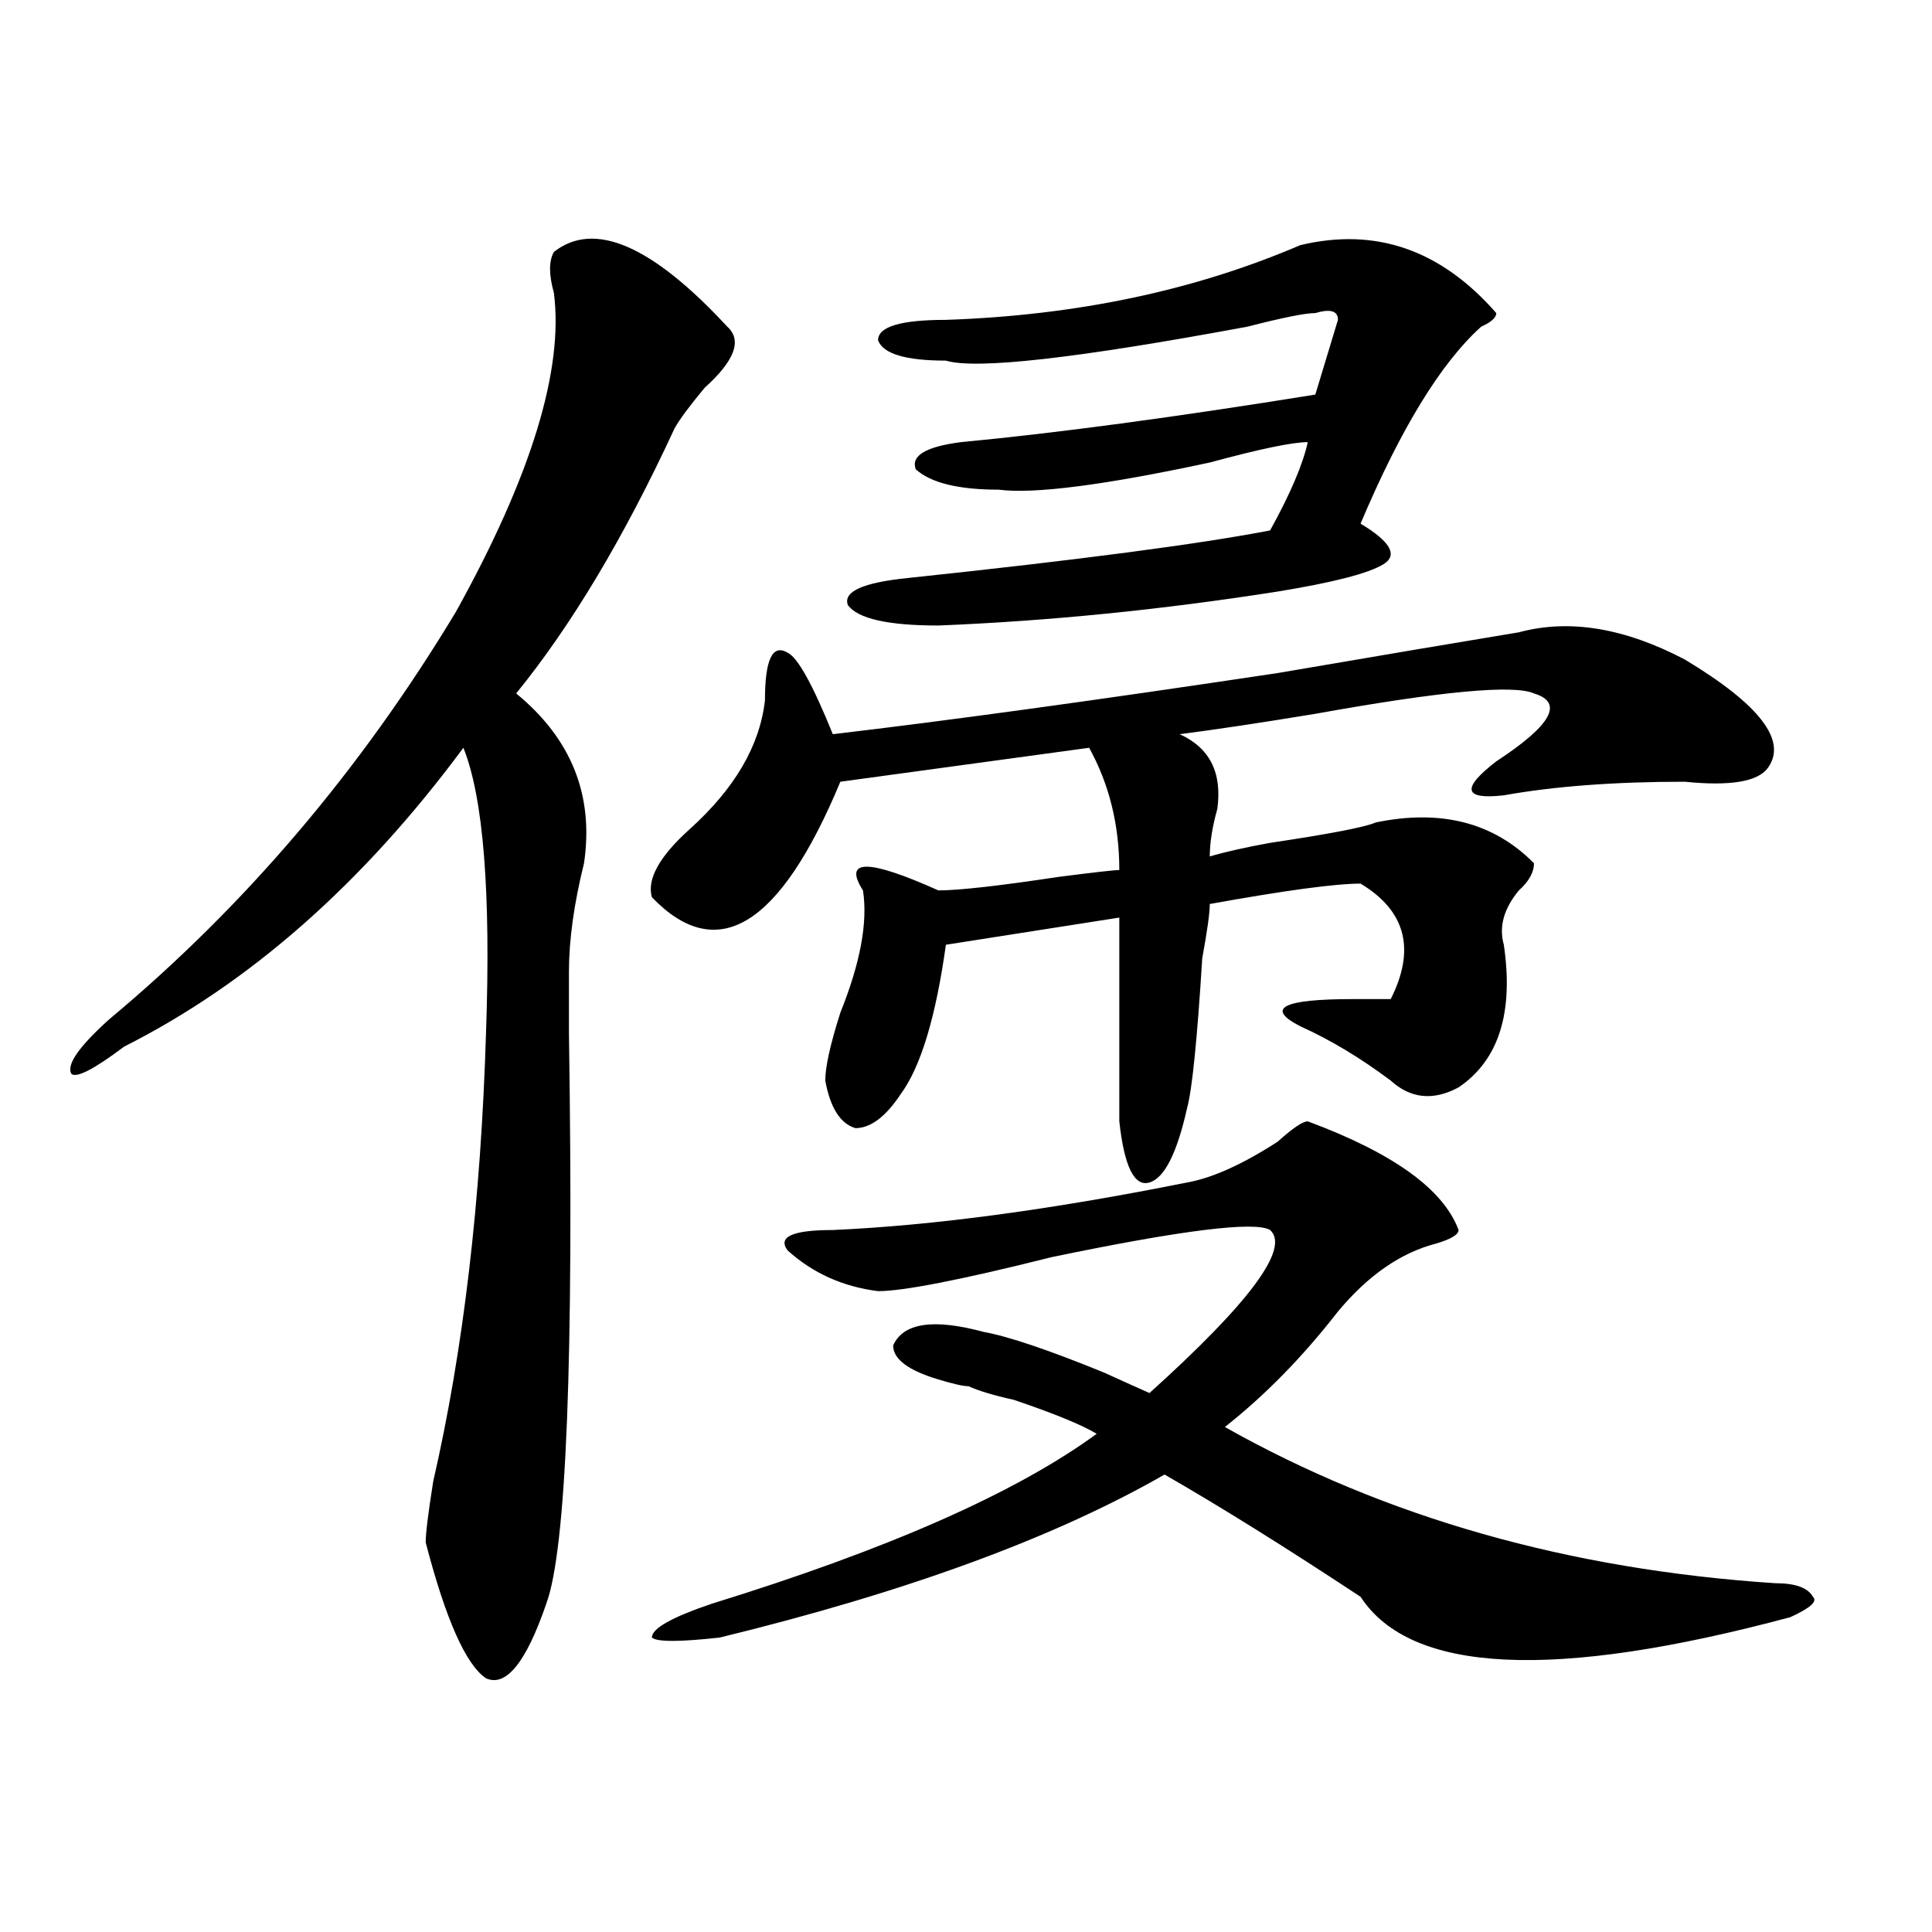
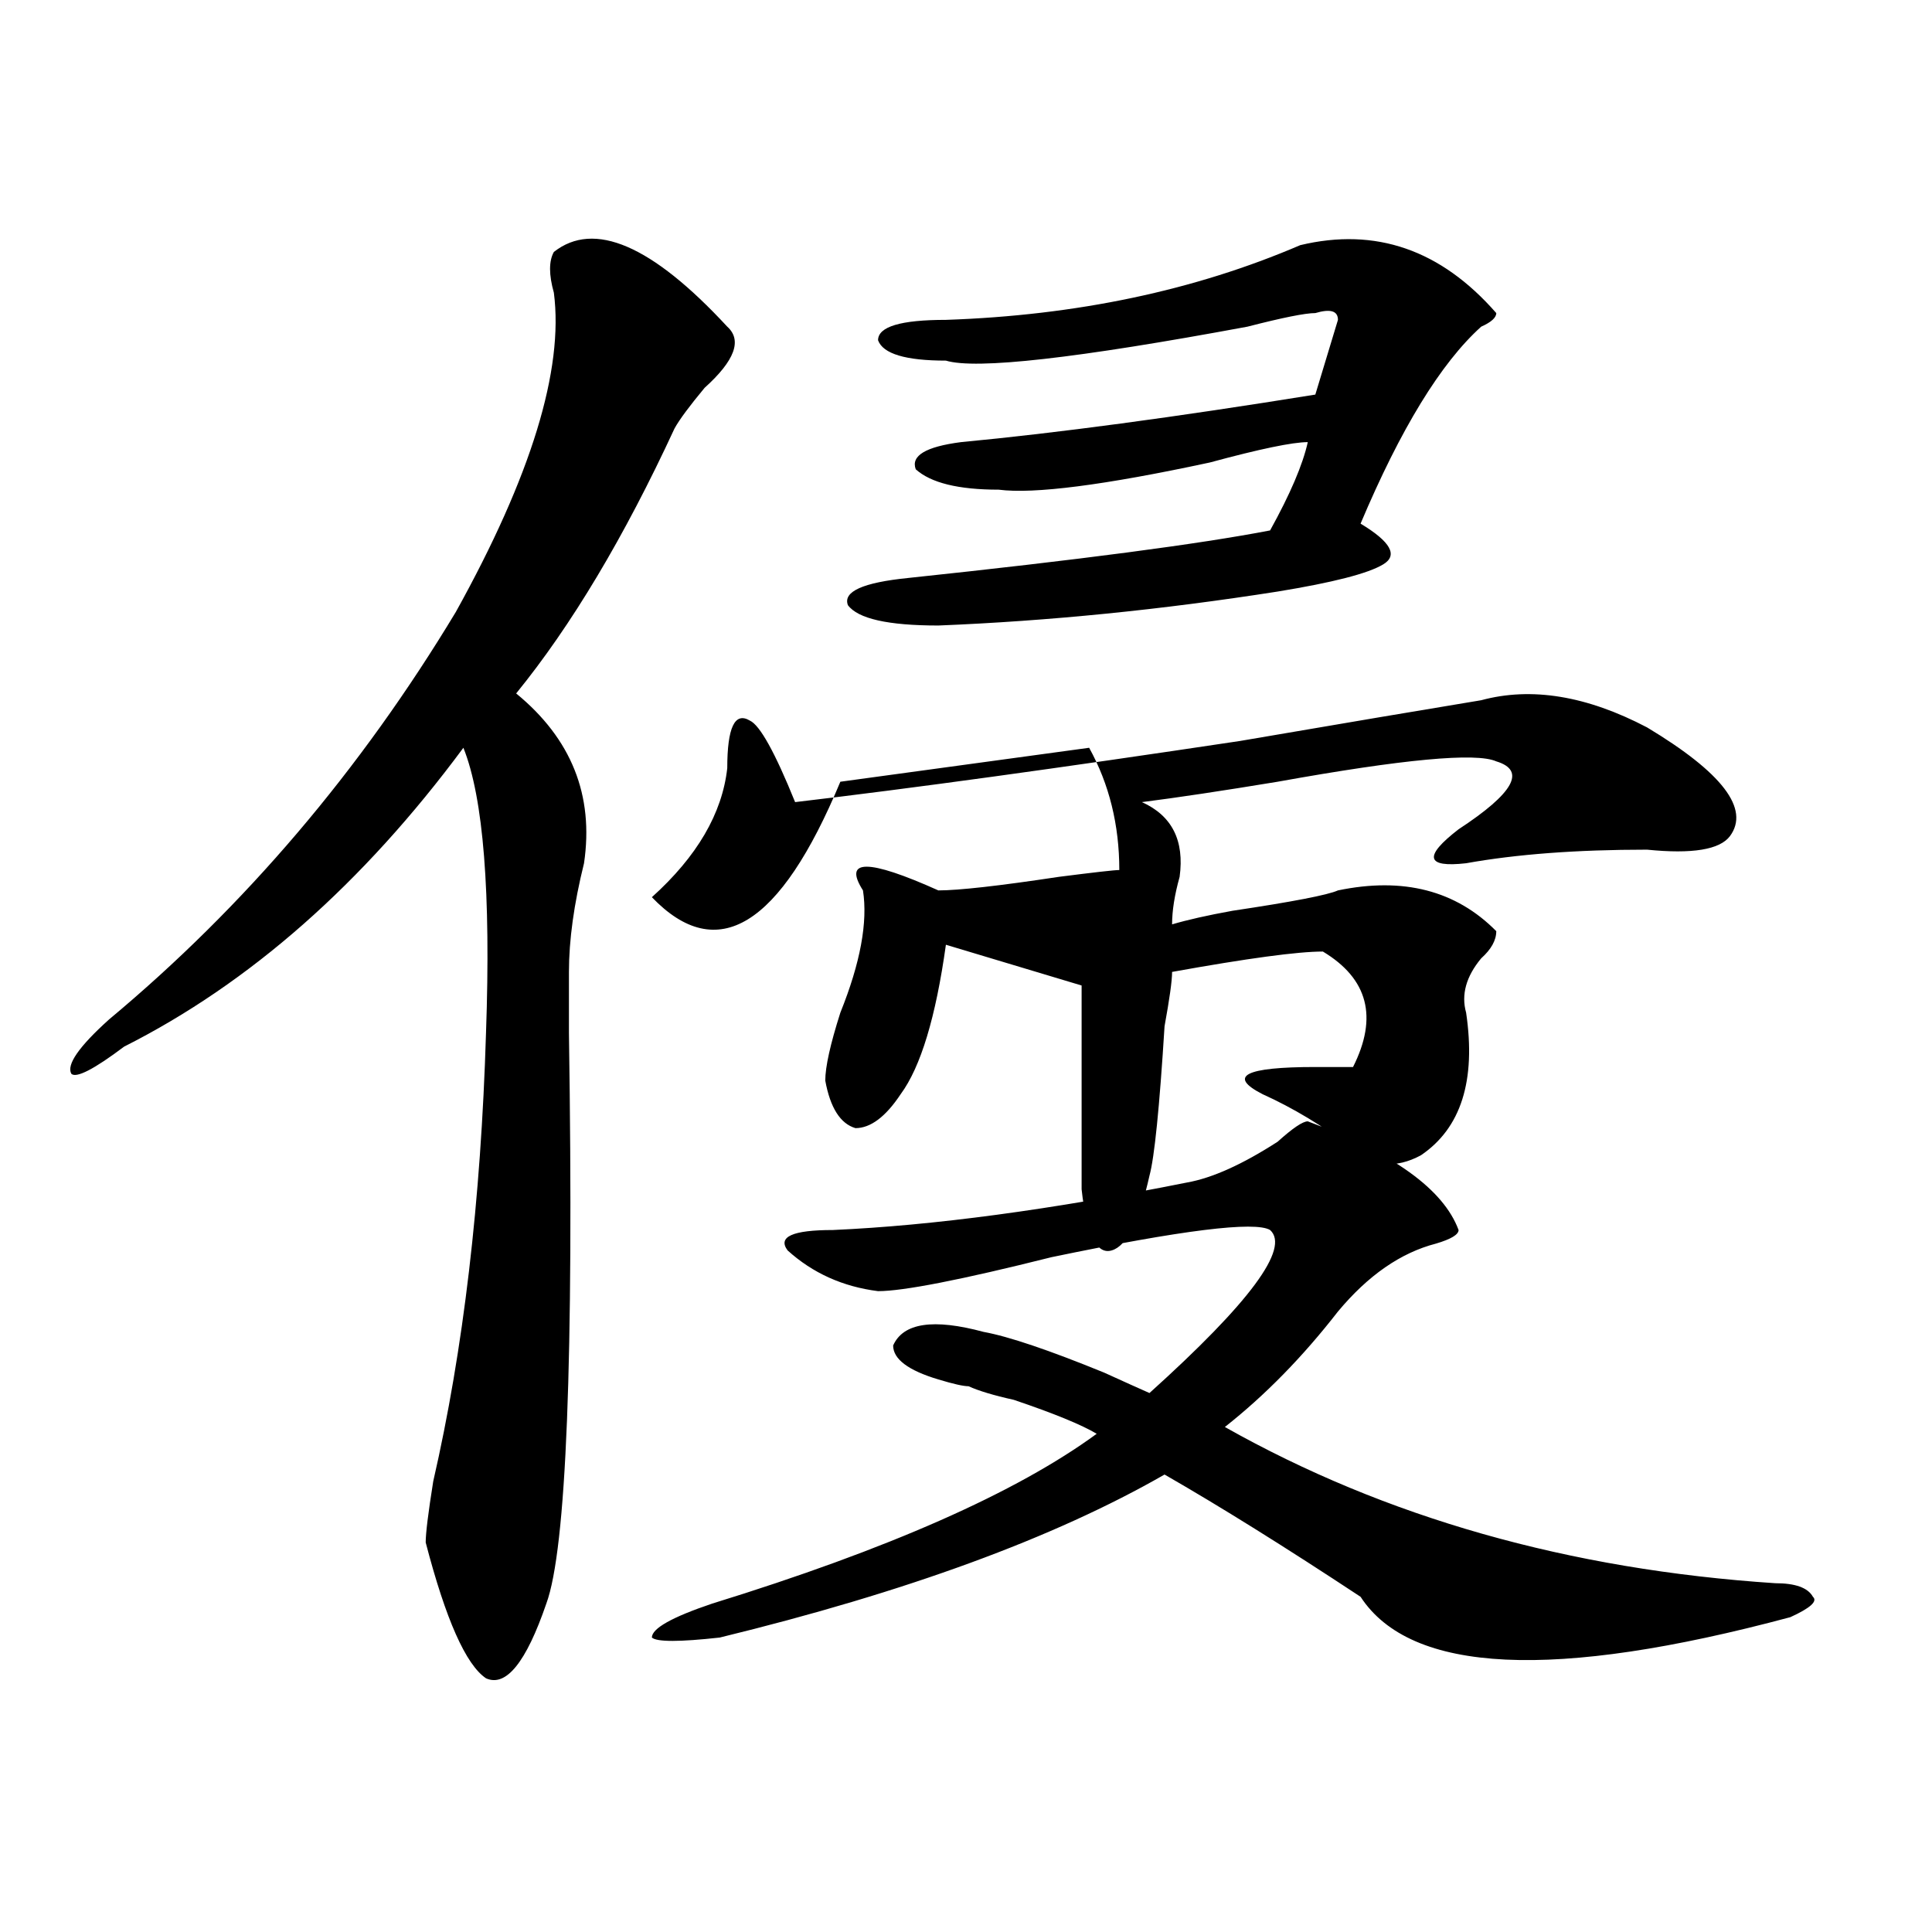
<svg xmlns="http://www.w3.org/2000/svg" version="1.1" id="图层_1" x="0px" y="0px" width="1000px" height="1000px" viewBox="0 0 1000 1000" enable-background="new 0 0 1000 1000" xml:space="preserve">
-   <path d="M286.676,130.406c20.792-16.37,50.73-3.516,89.754,38.672c7.805,7.031,3.902,17.578-11.707,31.641  c-7.805,9.394-13.049,16.425-15.609,21.094c-26.036,56.25-53.353,101.953-81.949,137.109c28.597,23.456,40.304,52.734,35.121,87.891  c-5.244,21.094-7.805,39.88-7.805,56.25c0,4.724,0,15.271,0,31.641c2.561,168.75-1.342,267.188-11.707,295.313  c-10.427,30.432-20.854,43.341-31.219,38.672c-10.427-7.031-20.854-30.487-31.219-70.313c0-4.669,1.28-15.216,3.902-31.641  c15.609-67.95,24.694-145.294,27.316-232.031c2.561-72.62-1.342-121.839-11.707-147.656  C187.775,457.359,129.24,508.94,64.242,541.734c-15.609,11.755-24.756,16.425-27.316,14.063  c-2.622-4.669,3.902-14.063,19.512-28.125c70.242-58.558,130.058-128.87,179.508-210.938  c39.023-70.313,55.913-125.354,50.73-165.234C284.054,142.161,284.054,135.13,286.676,130.406z M337.406,464.391  c-2.622-9.339,3.902-21.094,19.512-35.156c23.414-21.094,36.401-43.341,39.023-66.797c0-21.094,3.902-29.278,11.707-24.609  c5.183,2.362,12.987,16.425,23.414,42.188c59.815-7.031,136.582-17.578,230.238-31.641c54.633-9.339,96.217-16.37,124.875-21.094  c25.975-7.031,54.633-2.308,85.852,14.063c39.023,23.456,53.291,42.188,42.926,56.25c-5.244,7.031-19.512,9.394-42.926,7.031  c-36.463,0-67.682,2.362-93.656,7.031c-20.854,2.362-22.134-3.516-3.902-17.578c28.597-18.731,35.121-30.433,19.512-35.156  c-10.427-4.669-48.17-1.153-113.168,10.547c-28.658,4.724-52.072,8.239-70.242,10.547c15.609,7.031,22.072,19.94,19.512,38.672  c-2.622,9.394-3.902,17.578-3.902,24.609c7.805-2.308,18.17-4.669,31.219-7.031c31.219-4.669,49.389-8.185,54.633-10.547  c33.779-7.031,61.096,0,81.949,21.094c0,4.724-2.622,9.394-7.805,14.063c-7.805,9.394-10.427,18.786-7.805,28.125  c5.183,35.156-2.622,59.766-23.414,73.828c-13.049,7.031-24.756,5.878-35.121-3.516c-15.609-11.7-31.219-21.094-46.828-28.125  c-18.231-9.339-9.146-14.063,27.316-14.063c10.365,0,16.89,0,19.512,0c12.987-25.763,7.805-45.703-15.609-59.766  c-13.049,0-39.023,3.516-78.047,10.547c0,4.724-1.342,14.063-3.902,28.125c-2.622,42.188-5.244,68.005-7.805,77.344  c-5.244,23.456-11.707,36.364-19.512,38.672c-7.805,2.362-13.049-8.185-15.609-31.641c0-23.401,0-58.558,0-105.469L489.598,489  c-5.244,37.519-13.049,63.281-23.414,77.344c-7.805,11.755-15.609,17.578-23.414,17.578c-7.805-2.308-13.049-10.547-15.609-24.609  c0-7.031,2.561-18.731,7.805-35.156c10.365-25.763,14.268-46.856,11.707-63.281c-10.427-16.37,2.561-16.37,39.023,0  c10.365,0,31.219-2.308,62.438-7.031c18.17-2.308,28.597-3.516,31.219-3.516c0-23.401-5.244-44.495-15.609-63.281l-128.777,17.578  C403.746,479.661,371.186,499.547,337.406,464.391z M614.473,612.047c12.987-2.308,28.597-9.339,46.828-21.094  c7.805-7.031,12.987-10.547,15.609-10.547c44.206,16.425,70.242,35.156,78.047,56.25c0,2.362-3.902,4.724-11.707,7.031  c-18.231,4.724-35.121,16.425-50.73,35.156c-18.231,23.456-37.743,43.396-58.535,59.766  c83.229,46.911,178.166,73.828,284.871,80.859c10.365,0,16.89,2.307,19.512,7.031c2.561,2.307-1.342,5.822-11.707,10.547  c-122.314,32.794-196.459,29.278-222.434-10.547c-39.023-25.763-72.864-46.856-101.461-63.281  c-57.255,32.849-134.021,60.919-230.238,84.375c-20.854,2.307-32.561,2.307-35.121,0c0-4.725,10.365-10.547,31.219-17.578  c91.034-28.125,157.374-57.403,199.02-87.891c-7.805-4.669-22.134-10.547-42.926-17.578c-10.427-2.308-18.231-4.669-23.414-7.031  c-2.622,0-7.805-1.153-15.609-3.516c-15.609-4.669-23.414-10.547-23.414-17.578c5.183-11.7,20.792-14.063,46.828-7.031  c12.987,2.362,33.779,9.394,62.438,21.094c10.365,4.724,18.17,8.239,23.414,10.547c52.011-46.856,72.803-74.981,62.438-84.375  c-7.805-4.669-45.548,0-113.168,14.063c-46.828,11.755-76.767,17.578-89.754,17.578c-18.231-2.308-33.841-9.339-46.828-21.094  c-5.244-7.031,2.561-10.547,23.414-10.547C483.073,634.349,544.23,626.109,614.473,612.047z M673.008,126.891  c39.023-9.339,72.803,2.362,101.461,35.156c0,2.362-2.622,4.724-7.805,7.031c-20.854,18.786-41.646,52.734-62.438,101.953  c15.609,9.394,19.512,16.425,11.707,21.094c-7.805,4.724-26.036,9.394-54.633,14.063c-59.877,9.394-118.412,15.271-175.605,17.578  c-26.036,0-41.646-3.516-46.828-10.547c-2.622-7.031,7.805-11.7,31.219-14.063c88.412-9.339,150.85-17.578,187.313-24.609  c10.365-18.731,16.89-33.948,19.512-45.703c-7.805,0-24.756,3.516-50.73,10.547c-54.633,11.755-91.096,16.425-109.266,14.063  c-20.854,0-35.121-3.516-42.926-10.547c-2.622-7.031,5.183-11.7,23.414-14.063c49.389-4.669,110.546-12.854,183.41-24.609  l11.707-38.672c0-4.669-3.902-5.823-11.707-3.516c-5.244,0-16.951,2.362-35.121,7.031c-88.474,16.425-140.484,22.302-156.094,17.578  c-20.854,0-32.561-3.516-35.121-10.547c0-7.031,11.707-10.547,35.121-10.547C557.218,163.255,618.375,150.346,673.008,126.891z" />
+   <path d="M286.676,130.406c20.792-16.37,50.73-3.516,89.754,38.672c7.805,7.031,3.902,17.578-11.707,31.641  c-7.805,9.394-13.049,16.425-15.609,21.094c-26.036,56.25-53.353,101.953-81.949,137.109c28.597,23.456,40.304,52.734,35.121,87.891  c-5.244,21.094-7.805,39.88-7.805,56.25c0,4.724,0,15.271,0,31.641c2.561,168.75-1.342,267.188-11.707,295.313  c-10.427,30.432-20.854,43.341-31.219,38.672c-10.427-7.031-20.854-30.487-31.219-70.313c0-4.669,1.28-15.216,3.902-31.641  c15.609-67.95,24.694-145.294,27.316-232.031c2.561-72.62-1.342-121.839-11.707-147.656  C187.775,457.359,129.24,508.94,64.242,541.734c-15.609,11.755-24.756,16.425-27.316,14.063  c-2.622-4.669,3.902-14.063,19.512-28.125c70.242-58.558,130.058-128.87,179.508-210.938  c39.023-70.313,55.913-125.354,50.73-165.234C284.054,142.161,284.054,135.13,286.676,130.406z M337.406,464.391  c23.414-21.094,36.401-43.341,39.023-66.797c0-21.094,3.902-29.278,11.707-24.609  c5.183,2.362,12.987,16.425,23.414,42.188c59.815-7.031,136.582-17.578,230.238-31.641c54.633-9.339,96.217-16.37,124.875-21.094  c25.975-7.031,54.633-2.308,85.852,14.063c39.023,23.456,53.291,42.188,42.926,56.25c-5.244,7.031-19.512,9.394-42.926,7.031  c-36.463,0-67.682,2.362-93.656,7.031c-20.854,2.362-22.134-3.516-3.902-17.578c28.597-18.731,35.121-30.433,19.512-35.156  c-10.427-4.669-48.17-1.153-113.168,10.547c-28.658,4.724-52.072,8.239-70.242,10.547c15.609,7.031,22.072,19.94,19.512,38.672  c-2.622,9.394-3.902,17.578-3.902,24.609c7.805-2.308,18.17-4.669,31.219-7.031c31.219-4.669,49.389-8.185,54.633-10.547  c33.779-7.031,61.096,0,81.949,21.094c0,4.724-2.622,9.394-7.805,14.063c-7.805,9.394-10.427,18.786-7.805,28.125  c5.183,35.156-2.622,59.766-23.414,73.828c-13.049,7.031-24.756,5.878-35.121-3.516c-15.609-11.7-31.219-21.094-46.828-28.125  c-18.231-9.339-9.146-14.063,27.316-14.063c10.365,0,16.89,0,19.512,0c12.987-25.763,7.805-45.703-15.609-59.766  c-13.049,0-39.023,3.516-78.047,10.547c0,4.724-1.342,14.063-3.902,28.125c-2.622,42.188-5.244,68.005-7.805,77.344  c-5.244,23.456-11.707,36.364-19.512,38.672c-7.805,2.362-13.049-8.185-15.609-31.641c0-23.401,0-58.558,0-105.469L489.598,489  c-5.244,37.519-13.049,63.281-23.414,77.344c-7.805,11.755-15.609,17.578-23.414,17.578c-7.805-2.308-13.049-10.547-15.609-24.609  c0-7.031,2.561-18.731,7.805-35.156c10.365-25.763,14.268-46.856,11.707-63.281c-10.427-16.37,2.561-16.37,39.023,0  c10.365,0,31.219-2.308,62.438-7.031c18.17-2.308,28.597-3.516,31.219-3.516c0-23.401-5.244-44.495-15.609-63.281l-128.777,17.578  C403.746,479.661,371.186,499.547,337.406,464.391z M614.473,612.047c12.987-2.308,28.597-9.339,46.828-21.094  c7.805-7.031,12.987-10.547,15.609-10.547c44.206,16.425,70.242,35.156,78.047,56.25c0,2.362-3.902,4.724-11.707,7.031  c-18.231,4.724-35.121,16.425-50.73,35.156c-18.231,23.456-37.743,43.396-58.535,59.766  c83.229,46.911,178.166,73.828,284.871,80.859c10.365,0,16.89,2.307,19.512,7.031c2.561,2.307-1.342,5.822-11.707,10.547  c-122.314,32.794-196.459,29.278-222.434-10.547c-39.023-25.763-72.864-46.856-101.461-63.281  c-57.255,32.849-134.021,60.919-230.238,84.375c-20.854,2.307-32.561,2.307-35.121,0c0-4.725,10.365-10.547,31.219-17.578  c91.034-28.125,157.374-57.403,199.02-87.891c-7.805-4.669-22.134-10.547-42.926-17.578c-10.427-2.308-18.231-4.669-23.414-7.031  c-2.622,0-7.805-1.153-15.609-3.516c-15.609-4.669-23.414-10.547-23.414-17.578c5.183-11.7,20.792-14.063,46.828-7.031  c12.987,2.362,33.779,9.394,62.438,21.094c10.365,4.724,18.17,8.239,23.414,10.547c52.011-46.856,72.803-74.981,62.438-84.375  c-7.805-4.669-45.548,0-113.168,14.063c-46.828,11.755-76.767,17.578-89.754,17.578c-18.231-2.308-33.841-9.339-46.828-21.094  c-5.244-7.031,2.561-10.547,23.414-10.547C483.073,634.349,544.23,626.109,614.473,612.047z M673.008,126.891  c39.023-9.339,72.803,2.362,101.461,35.156c0,2.362-2.622,4.724-7.805,7.031c-20.854,18.786-41.646,52.734-62.438,101.953  c15.609,9.394,19.512,16.425,11.707,21.094c-7.805,4.724-26.036,9.394-54.633,14.063c-59.877,9.394-118.412,15.271-175.605,17.578  c-26.036,0-41.646-3.516-46.828-10.547c-2.622-7.031,7.805-11.7,31.219-14.063c88.412-9.339,150.85-17.578,187.313-24.609  c10.365-18.731,16.89-33.948,19.512-45.703c-7.805,0-24.756,3.516-50.73,10.547c-54.633,11.755-91.096,16.425-109.266,14.063  c-20.854,0-35.121-3.516-42.926-10.547c-2.622-7.031,5.183-11.7,23.414-14.063c49.389-4.669,110.546-12.854,183.41-24.609  l11.707-38.672c0-4.669-3.902-5.823-11.707-3.516c-5.244,0-16.951,2.362-35.121,7.031c-88.474,16.425-140.484,22.302-156.094,17.578  c-20.854,0-32.561-3.516-35.121-10.547c0-7.031,11.707-10.547,35.121-10.547C557.218,163.255,618.375,150.346,673.008,126.891z" />
</svg>